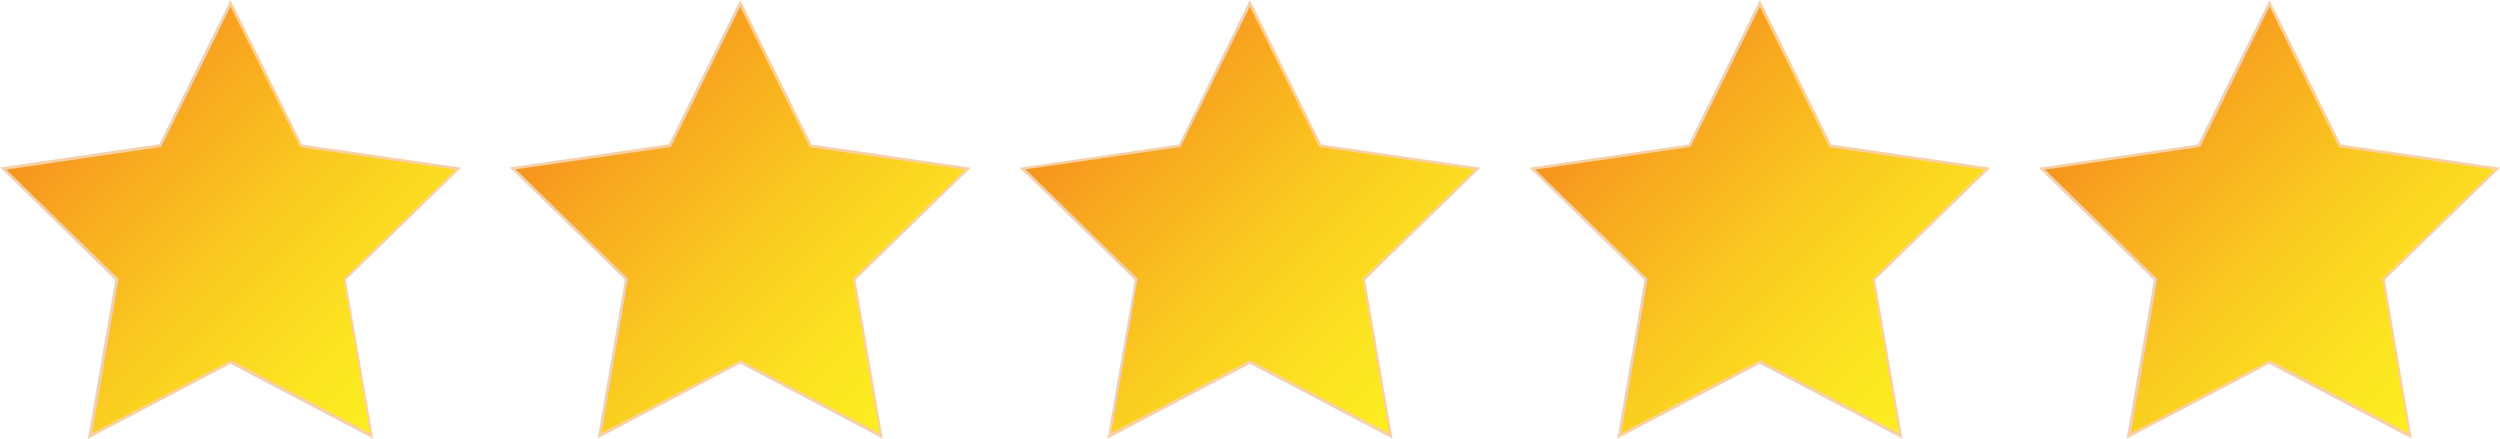
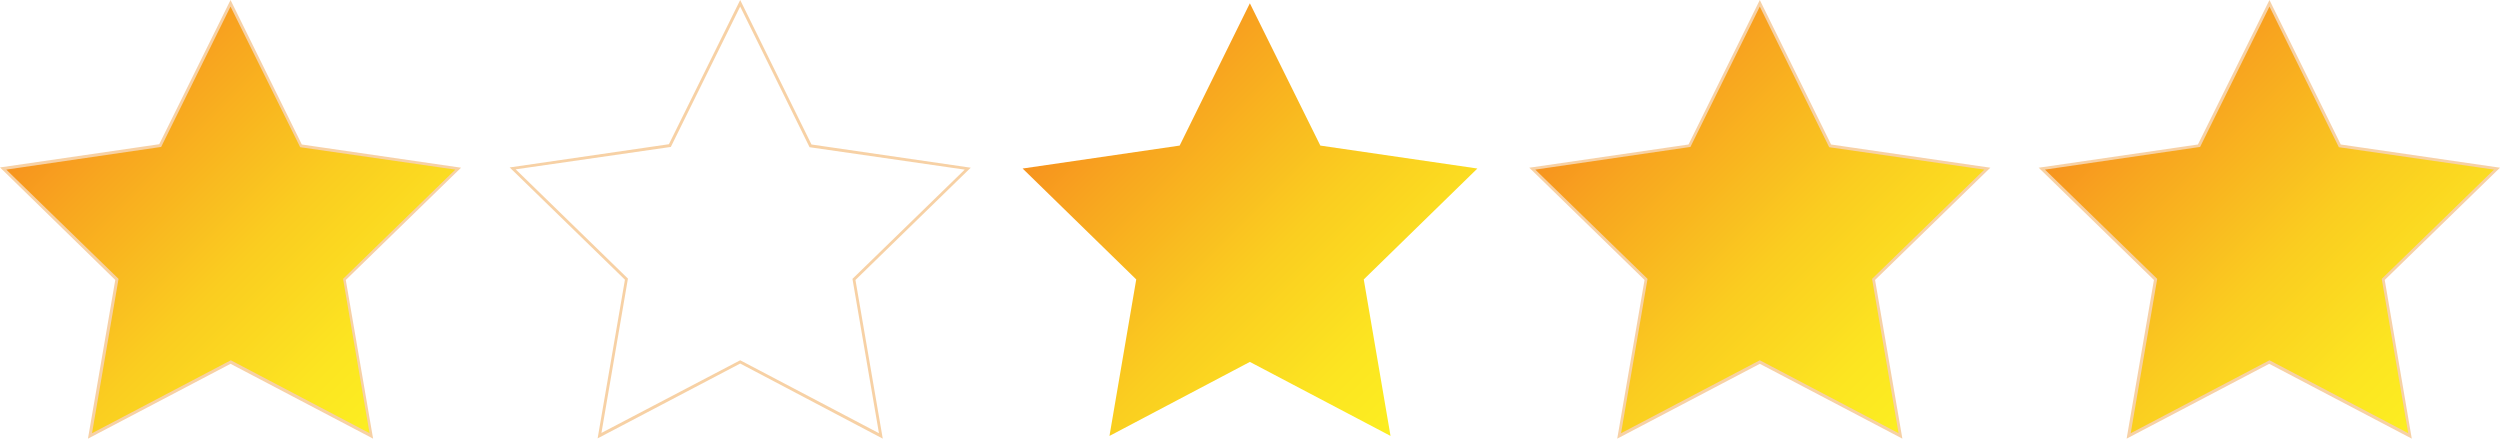
<svg xmlns="http://www.w3.org/2000/svg" version="1.1" id="Layer_1" x="0px" y="0px" viewBox="0 0 915.3 160.6" style="enable-background:new 0 0 915.3 160.6;" xml:space="preserve">
  <style type="text/css">
	.st0{fill:url(#XMLID_9_);}
	.st1{fill:#F7D1A5;}
	.st2{fill:url(#XMLID_10_);}
	.st3{fill:url(#XMLID_11_);}
	.st4{fill:url(#XMLID_15_);}
	.st5{fill:url(#XMLID_17_);}
</style>
  <g id="XMLID_1_">
    <g id="XMLID_2_">
      <g id="XMLID_3_">
        <linearGradient id="XMLID_9_" gradientUnits="userSpaceOnUse" x1="142.564" y1="152.893" x2="26.251" y2="36.581">
          <stop offset="0" style="stop-color:#FCEE21" />
          <stop offset="0.181" style="stop-color:#FCE521" />
          <stop offset="0.476" style="stop-color:#FACD20" />
          <stop offset="0.847" style="stop-color:#F8A51F" />
          <stop offset="1" style="stop-color:#F7931E" />
        </linearGradient>
        <polygon id="XMLID_178_" class="st0" points="84.4,1.2 110.1,53.3 167.7,61.7 126,102.3 135.9,159.6 84.4,132.5 32.9,159.6      42.8,102.3 1.1,61.7 58.7,53.3    " />
        <path id="XMLID_179_" class="st1" d="M32.2,160.6l10-58.1L0,61.3l58.3-8.5L84.4,0l26.1,52.9l58.3,8.5l-42.2,41.1l10,58.1     l-52.2-27.4L32.2,160.6z M2.3,62.1l41.1,40l-9.7,56.5l50.8-26.7l50.8,26.7l-9.7-56.5l41.1-40l-56.8-8.2L84.4,2.4L59,53.8     L2.3,62.1z" />
      </g>
    </g>
    <g id="XMLID_12_">
      <g id="XMLID_5_">
        <linearGradient id="XMLID_10_" gradientUnits="userSpaceOnUse" x1="329.178" y1="152.893" x2="212.866" y2="36.58">
          <stop offset="0" style="stop-color:#FCEE21" />
          <stop offset="0.181" style="stop-color:#FCE521" />
          <stop offset="0.476" style="stop-color:#FACD20" />
          <stop offset="0.847" style="stop-color:#F8A51F" />
          <stop offset="1" style="stop-color:#F7931E" />
        </linearGradient>
-         <polygon id="XMLID_174_" class="st2" points="271,1.2 296.8,53.3 354.3,61.7 312.7,102.3 322.5,159.6 271,132.5 219.6,159.6      229.4,102.3 187.8,61.7 245.3,53.3    " />
        <path id="XMLID_175_" class="st1" d="M323.2,160.6L271,133.1l-52.2,27.4l10-58.1l-42.2-41.1l58.3-8.5L271,0l26.1,52.9l58.3,8.5     l-42.2,41.1L323.2,160.6z M271,131.9l50.8,26.7l-9.7-56.5l41.1-40l-56.8-8.2L271,2.4l-25.4,51.4l-56.8,8.2l41.1,40l-9.7,56.5     L271,131.9z" />
      </g>
    </g>
    <g id="XMLID_13_">
      <g id="XMLID_6_">
        <linearGradient id="XMLID_11_" gradientUnits="userSpaceOnUse" x1="515.793" y1="152.893" x2="399.48" y2="36.581">
          <stop offset="0" style="stop-color:#FCEE21" />
          <stop offset="0.181" style="stop-color:#FCE521" />
          <stop offset="0.476" style="stop-color:#FACD20" />
          <stop offset="0.847" style="stop-color:#F8A51F" />
          <stop offset="1" style="stop-color:#F7931E" />
        </linearGradient>
        <polygon id="XMLID_170_" class="st3" points="457.6,1.2 483.4,53.3 540.9,61.7 499.3,102.3 509.1,159.6 457.6,132.5 406.2,159.6      416,102.3 374.4,61.7 431.9,53.3    " />
-         <path id="XMLID_171_" class="st1" d="M405.5,160.6l10-58.1l-42.2-41.1l58.3-8.5L457.6,0l26.1,52.9l58.3,8.5l-42.2,41.1l10,58.1     l-52.2-27.4L405.5,160.6z M457.6,131.9l50.8,26.7l-9.7-56.5l41.1-40L483,53.8L457.6,2.4l-25.4,51.4l-56.8,8.2l41.1,40l-9.7,56.5     L457.6,131.9z" />
      </g>
    </g>
    <g id="XMLID_14_">
      <g id="XMLID_7_">
        <linearGradient id="XMLID_15_" gradientUnits="userSpaceOnUse" x1="702.408" y1="152.893" x2="586.095" y2="36.58">
          <stop offset="0" style="stop-color:#FCEE21" />
          <stop offset="0.181" style="stop-color:#FCE521" />
          <stop offset="0.476" style="stop-color:#FACD20" />
          <stop offset="0.847" style="stop-color:#F8A51F" />
          <stop offset="1" style="stop-color:#F7931E" />
        </linearGradient>
        <polygon id="XMLID_166_" class="st4" points="644.3,1.2 670,53.3 727.5,61.7 685.9,102.3 695.7,159.6 644.3,132.5 592.8,159.6      602.6,102.3 561,61.7 618.5,53.3    " />
        <path id="XMLID_167_" class="st1" d="M592.1,160.6l10-58.1l-42.2-41.1l58.3-8.5L644.3,0l26.1,52.9l58.3,8.5l-42.2,41.1l10,58.1     l-52.2-27.4L592.1,160.6z M562.1,62.1l41.1,40l-9.7,56.5l50.8-26.7l50.8,26.7l-9.7-56.5l41.1-40l-56.8-8.2L644.3,2.4l-25.4,51.4     L562.1,62.1z" />
      </g>
    </g>
    <g id="XMLID_4_">
      <g id="XMLID_16_">
        <linearGradient id="XMLID_17_" gradientUnits="userSpaceOnUse" x1="889.022" y1="152.893" x2="772.71" y2="36.58">
          <stop offset="0" style="stop-color:#FCEE21" />
          <stop offset="0.181" style="stop-color:#FCE521" />
          <stop offset="0.476" style="stop-color:#FACD20" />
          <stop offset="0.847" style="stop-color:#F8A51F" />
          <stop offset="1" style="stop-color:#F7931E" />
        </linearGradient>
        <polygon id="XMLID_162_" class="st5" points="830.9,1.2 856.6,53.3 914.1,61.7 872.5,102.3 882.3,159.6 830.9,132.5 779.4,159.6      789.2,102.3 747.6,61.7 805.1,53.3    " />
        <path id="XMLID_163_" class="st1" d="M883,160.6l-52.2-27.4l-52.2,27.4l10-58.1l-42.2-41.1l58.3-8.5L830.9,0l26.1,52.9l58.3,8.5     l-42.2,41.1L883,160.6z M748.7,62.1l41.1,40l-9.7,56.5l50.8-26.7l50.8,26.7l-9.7-56.5l41.1-40l-56.8-8.2L830.9,2.4l-25.4,51.4     L748.7,62.1z" />
      </g>
    </g>
  </g>
</svg>